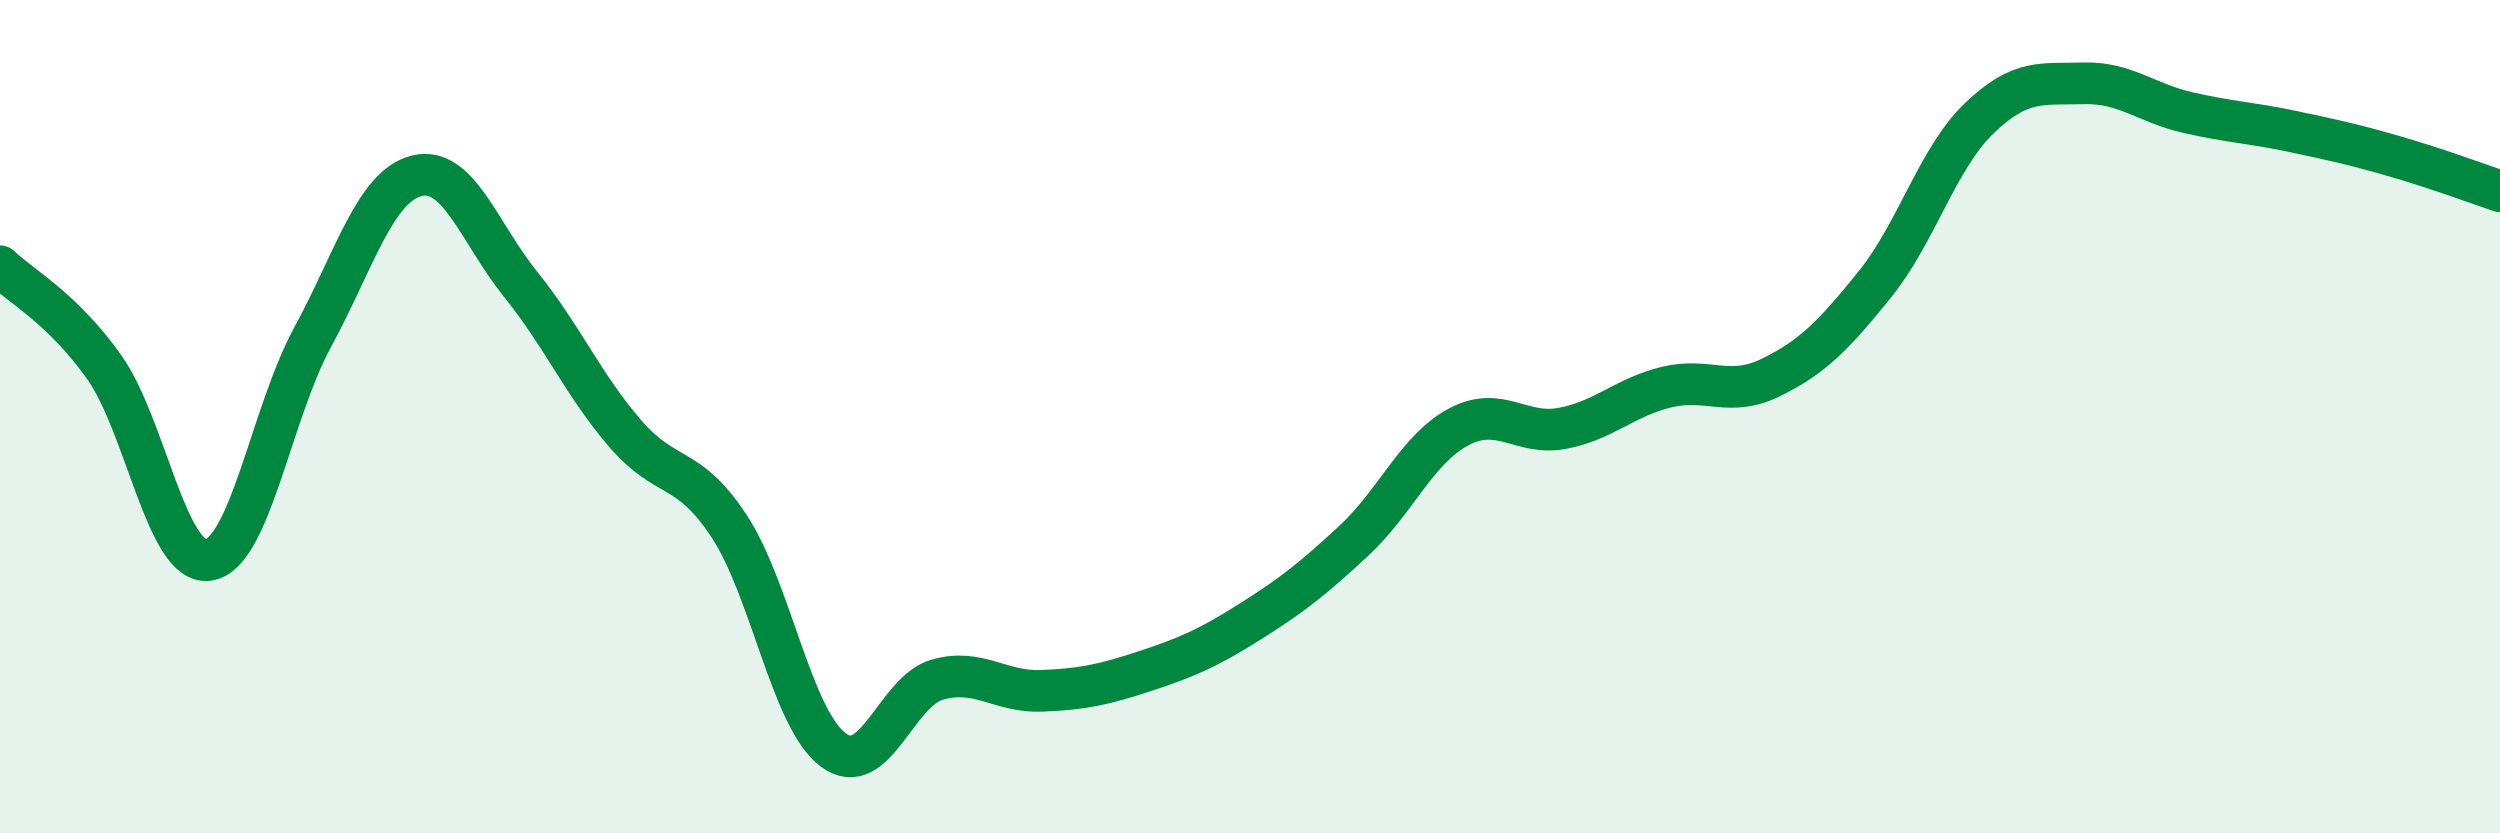
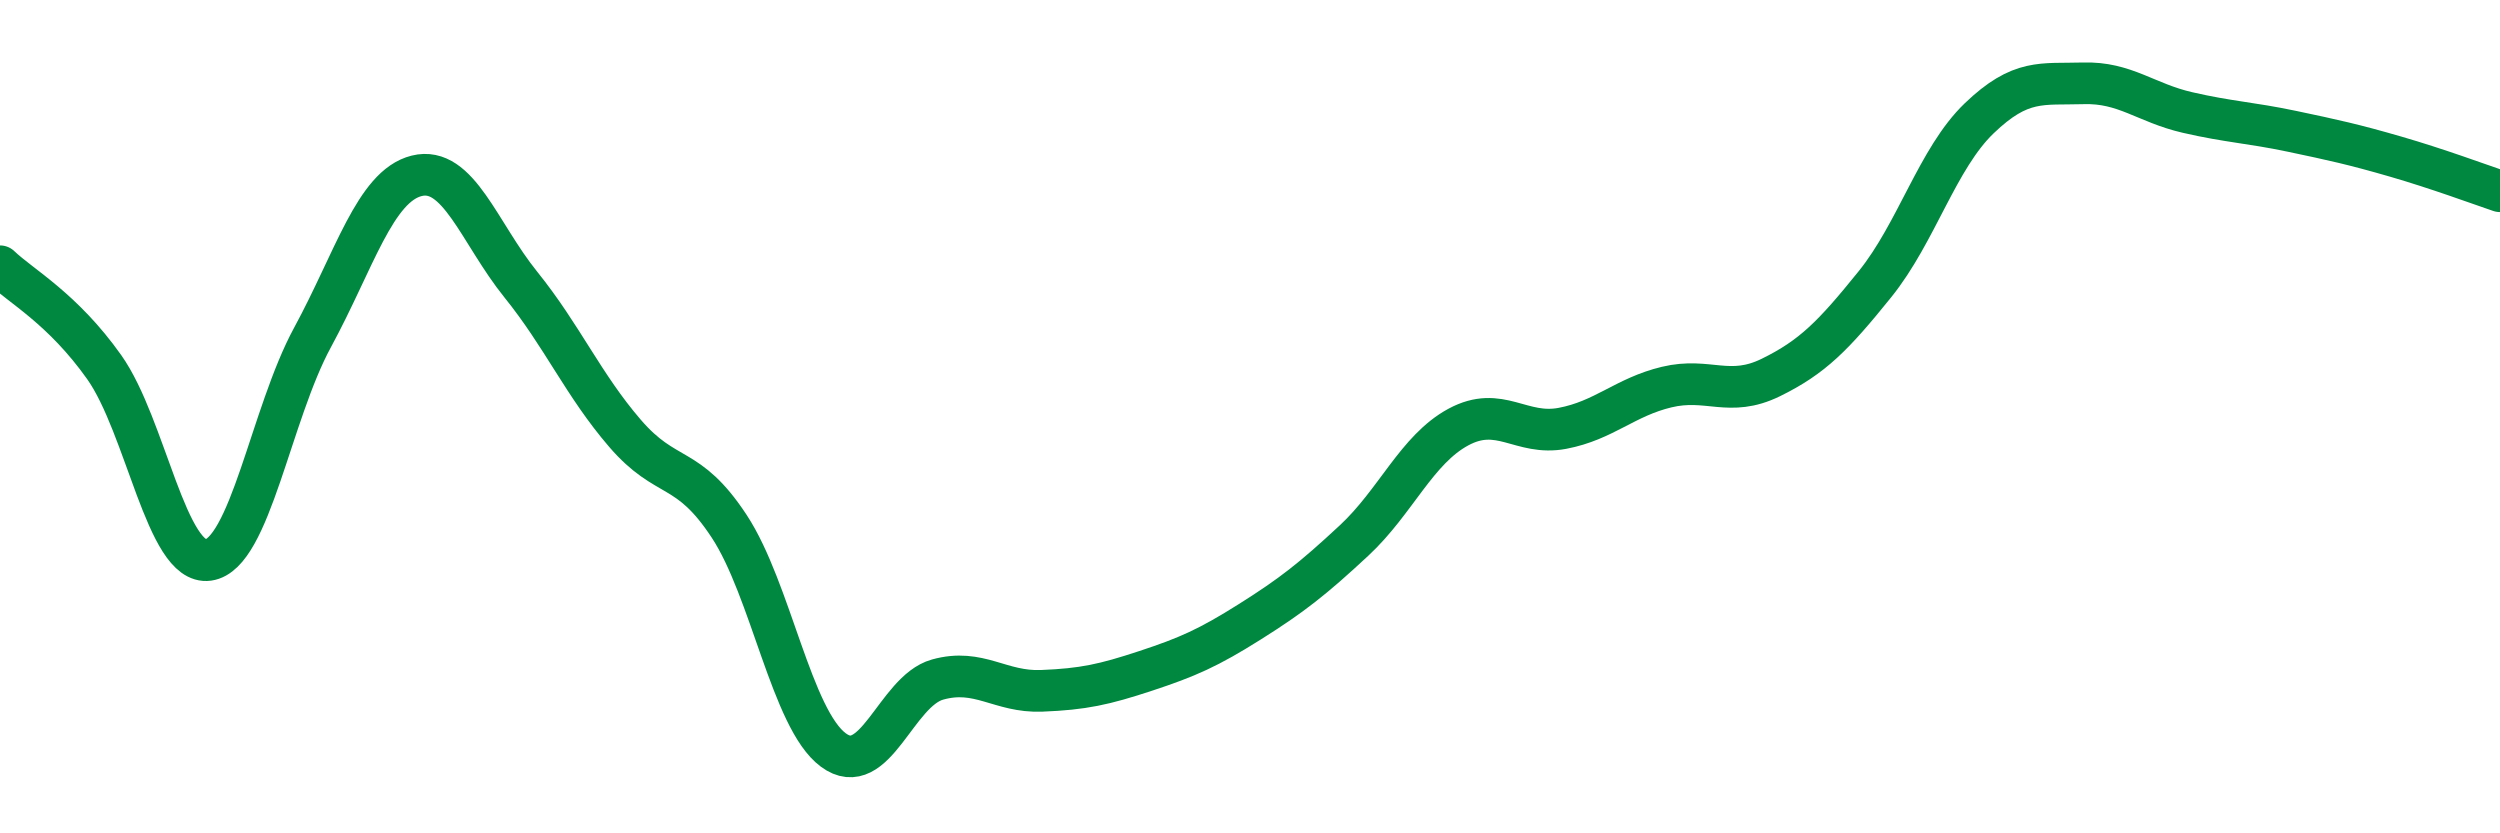
<svg xmlns="http://www.w3.org/2000/svg" width="60" height="20" viewBox="0 0 60 20">
-   <path d="M 0,6.39 C 0.5,6.87 1.5,7.4 2.5,8.81 C 3.5,10.22 4,13.58 5,13.44 C 6,13.3 6.5,9.94 7.5,8.1 C 8.5,6.26 9,4.47 10,4.22 C 11,3.97 11.5,5.59 12.5,6.83 C 13.5,8.07 14,9.24 15,10.4 C 16,11.56 16.5,11.11 17.5,12.63 C 18.5,14.15 19,17.26 20,18 C 21,18.74 21.5,16.59 22.5,16.31 C 23.5,16.03 24,16.62 25,16.58 C 26,16.54 26.5,16.43 27.5,16.1 C 28.5,15.77 29,15.55 30,14.92 C 31,14.29 31.5,13.9 32.5,12.97 C 33.5,12.04 34,10.79 35,10.25 C 36,9.71 36.5,10.47 37.5,10.28 C 38.5,10.09 39,9.53 40,9.29 C 41,9.05 41.5,9.55 42.5,9.06 C 43.5,8.57 44,8.06 45,6.82 C 46,5.58 46.5,3.8 47.5,2.84 C 48.5,1.88 49,2.03 50,2 C 51,1.97 51.5,2.47 52.5,2.7 C 53.5,2.93 54,2.94 55,3.15 C 56,3.36 56.5,3.47 57.5,3.76 C 58.5,4.05 59.5,4.42 60,4.59L60 20L0 20Z" fill="#008740" opacity="0.1" stroke-linecap="round" stroke-linejoin="round" />
  <path d="M 0,6.39 C 0.5,6.87 1.5,7.4 2.5,8.81 C 3.5,10.22 4,13.58 5,13.44 C 6,13.3 6.5,9.94 7.5,8.1 C 8.5,6.26 9,4.47 10,4.22 C 11,3.97 11.5,5.59 12.5,6.83 C 13.5,8.07 14,9.24 15,10.4 C 16,11.56 16.5,11.11 17.5,12.63 C 18.5,14.15 19,17.26 20,18 C 21,18.74 21.5,16.59 22.5,16.31 C 23.5,16.03 24,16.62 25,16.58 C 26,16.54 26.5,16.43 27.5,16.1 C 28.5,15.77 29,15.55 30,14.92 C 31,14.29 31.5,13.9 32.5,12.97 C 33.5,12.04 34,10.79 35,10.25 C 36,9.71 36.5,10.47 37.5,10.28 C 38.5,10.09 39,9.53 40,9.29 C 41,9.05 41.5,9.55 42.5,9.06 C 43.5,8.57 44,8.06 45,6.82 C 46,5.58 46.5,3.8 47.5,2.84 C 48.5,1.88 49,2.03 50,2 C 51,1.97 51.5,2.47 52.5,2.7 C 53.5,2.93 54,2.94 55,3.15 C 56,3.36 56.5,3.47 57.5,3.76 C 58.5,4.05 59.5,4.42 60,4.59" stroke="#008740" stroke-width="1" fill="none" stroke-linecap="round" stroke-linejoin="round" />
</svg>